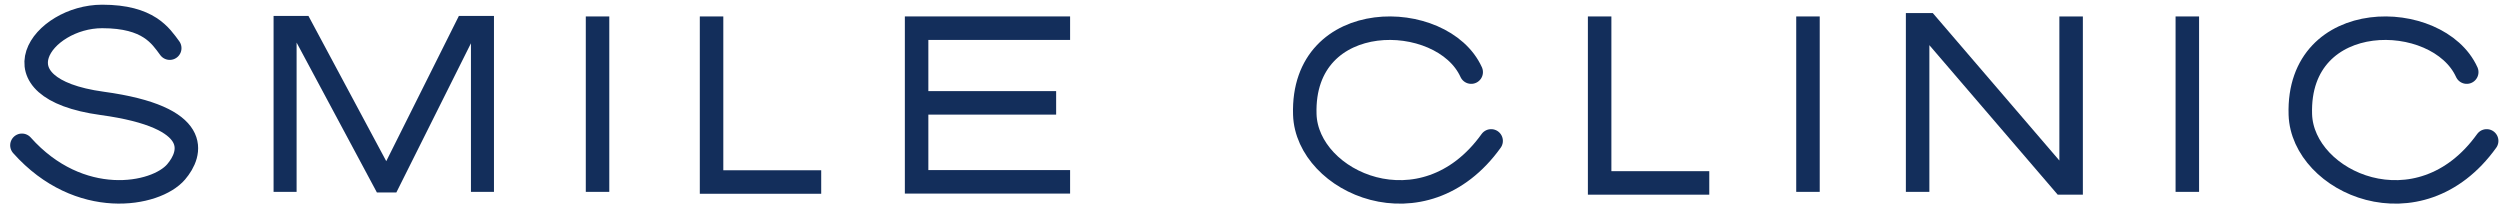
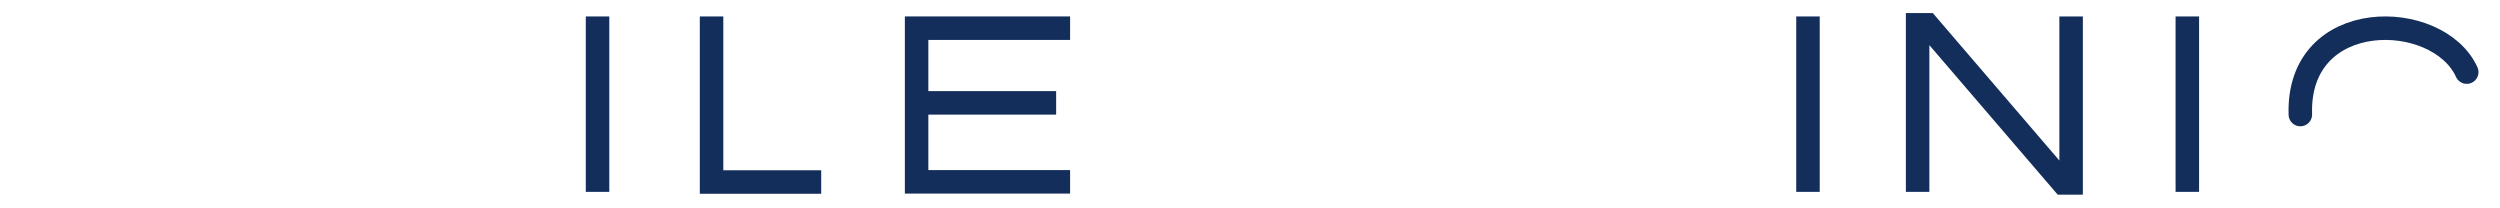
<svg xmlns="http://www.w3.org/2000/svg" width="228" height="19" viewBox="0 0 228 19" fill="none">
-   <path d="M26 17.5V2.5H27.5L35 16.5H35.5L42.5 2.5H44V17.5" stroke="#132e5b" stroke-width="2.1" />
-   <path d="M15.48 4.391C14.648 3.272 13.566 1.5 9.322 1.5C3.831 1.5 -0.912 8.028 9.322 9.428C18.528 10.685 17.496 13.997 16.062 15.676C14.204 17.851 7.242 19.126 2 13.251" stroke="#132e5b" stroke-width="2.143" stroke-miterlimit="3.994" stroke-linecap="round" />
  <path d="M199.484 1.5V17.498" stroke="#132e5b" stroke-width="2.143" />
  <path d="M174.887 17.498V2.262H175.777L188.158 16.685H188.886V1.5" stroke="#132e5b" stroke-width="2.143" />
  <path d="M164.887 1.5V9.499V17.498" stroke="#132e5b" stroke-width="2.143" />
-   <path d="M145.887 1.5V16.683H155.886" stroke="#132e5b" stroke-width="2.143" />
  <path d="M54.496 1.5V17.498" stroke="#132e5b" stroke-width="2.143" />
  <path d="M64.894 1.5V16.6H74.894" stroke="#132e5b" stroke-width="2.143" />
  <path d="M97.593 2.57H83.594V9.381M83.594 9.381H96.32M83.594 9.381V16.583H97.593" stroke="#132e5b" stroke-width="2.143" />
-   <path d="M134.173 6.576C131.565 0.819 118.682 0.574 118.998 10.445C119.196 16.64 129.826 21.44 135.991 12.85" stroke="#132e5b" stroke-width="2.143" stroke-linecap="round" />
-   <path d="M224.966 6.576C222.358 0.819 209.475 0.574 209.791 10.445C209.989 16.64 220.619 21.44 226.784 12.85" stroke="#132e5b" stroke-width="2.143" stroke-linecap="round" />
+   <path d="M224.966 6.576C222.358 0.819 209.475 0.574 209.791 10.445" stroke="#132e5b" stroke-width="2.143" stroke-linecap="round" />
</svg>